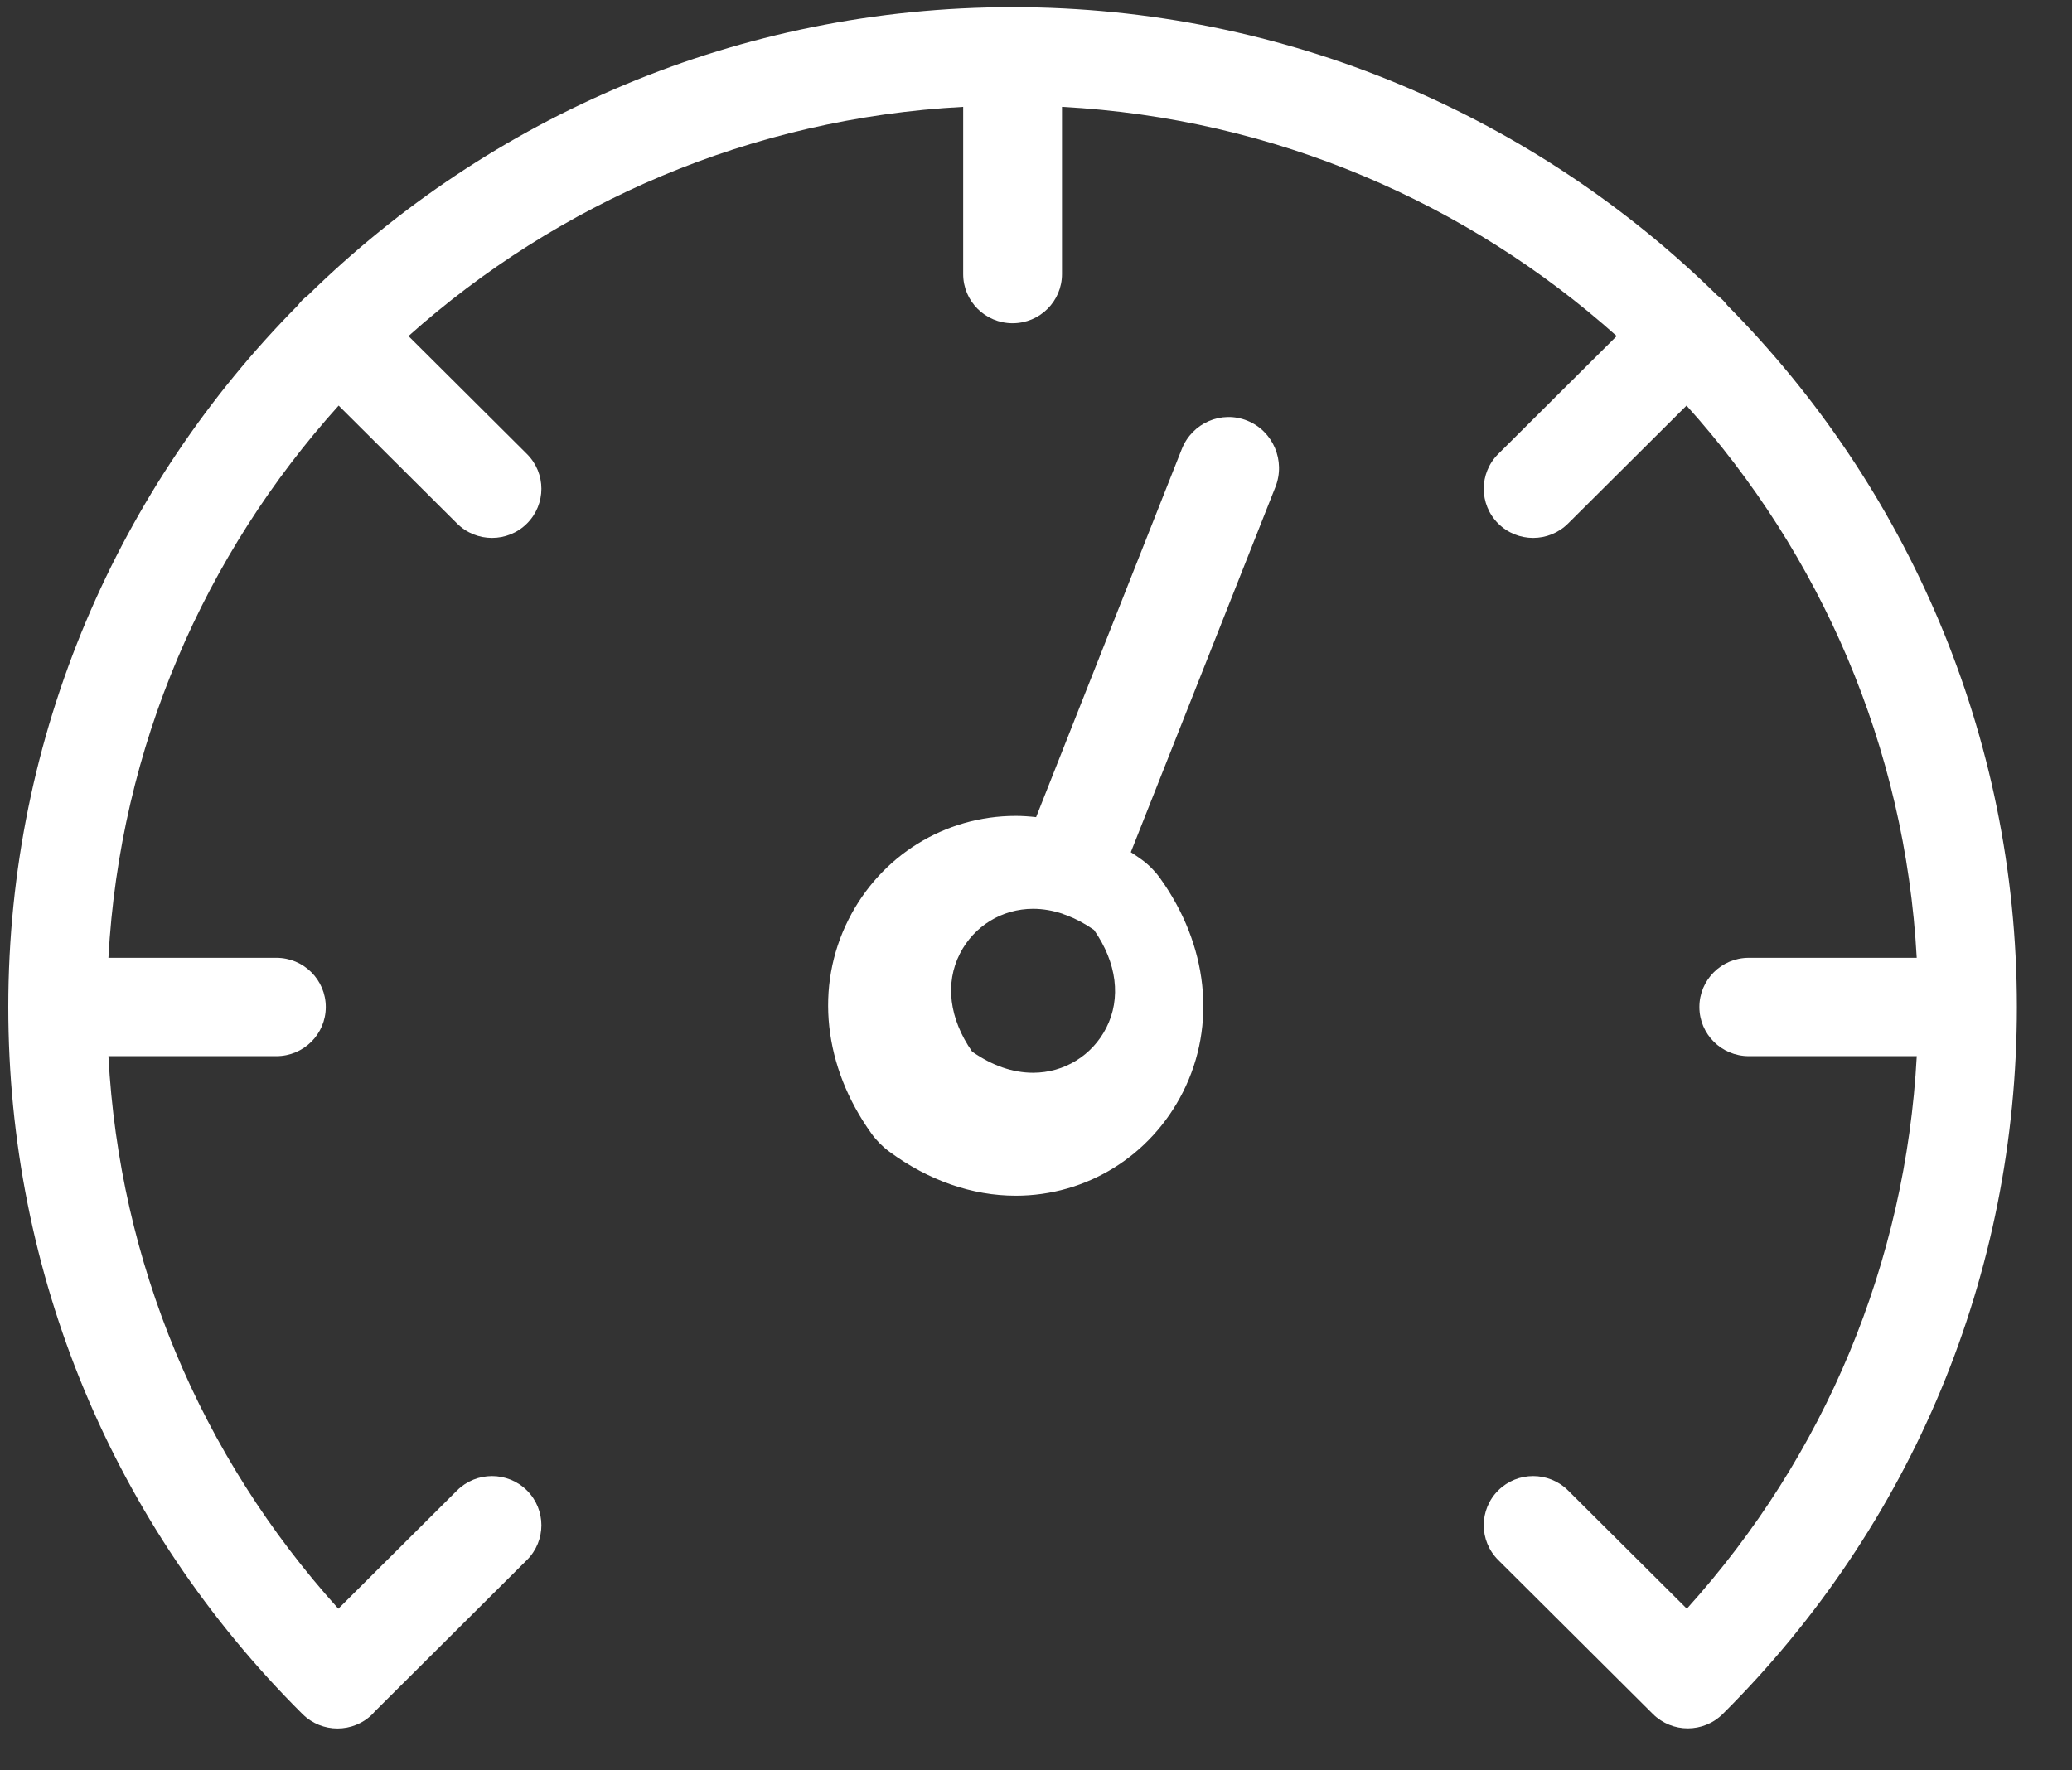
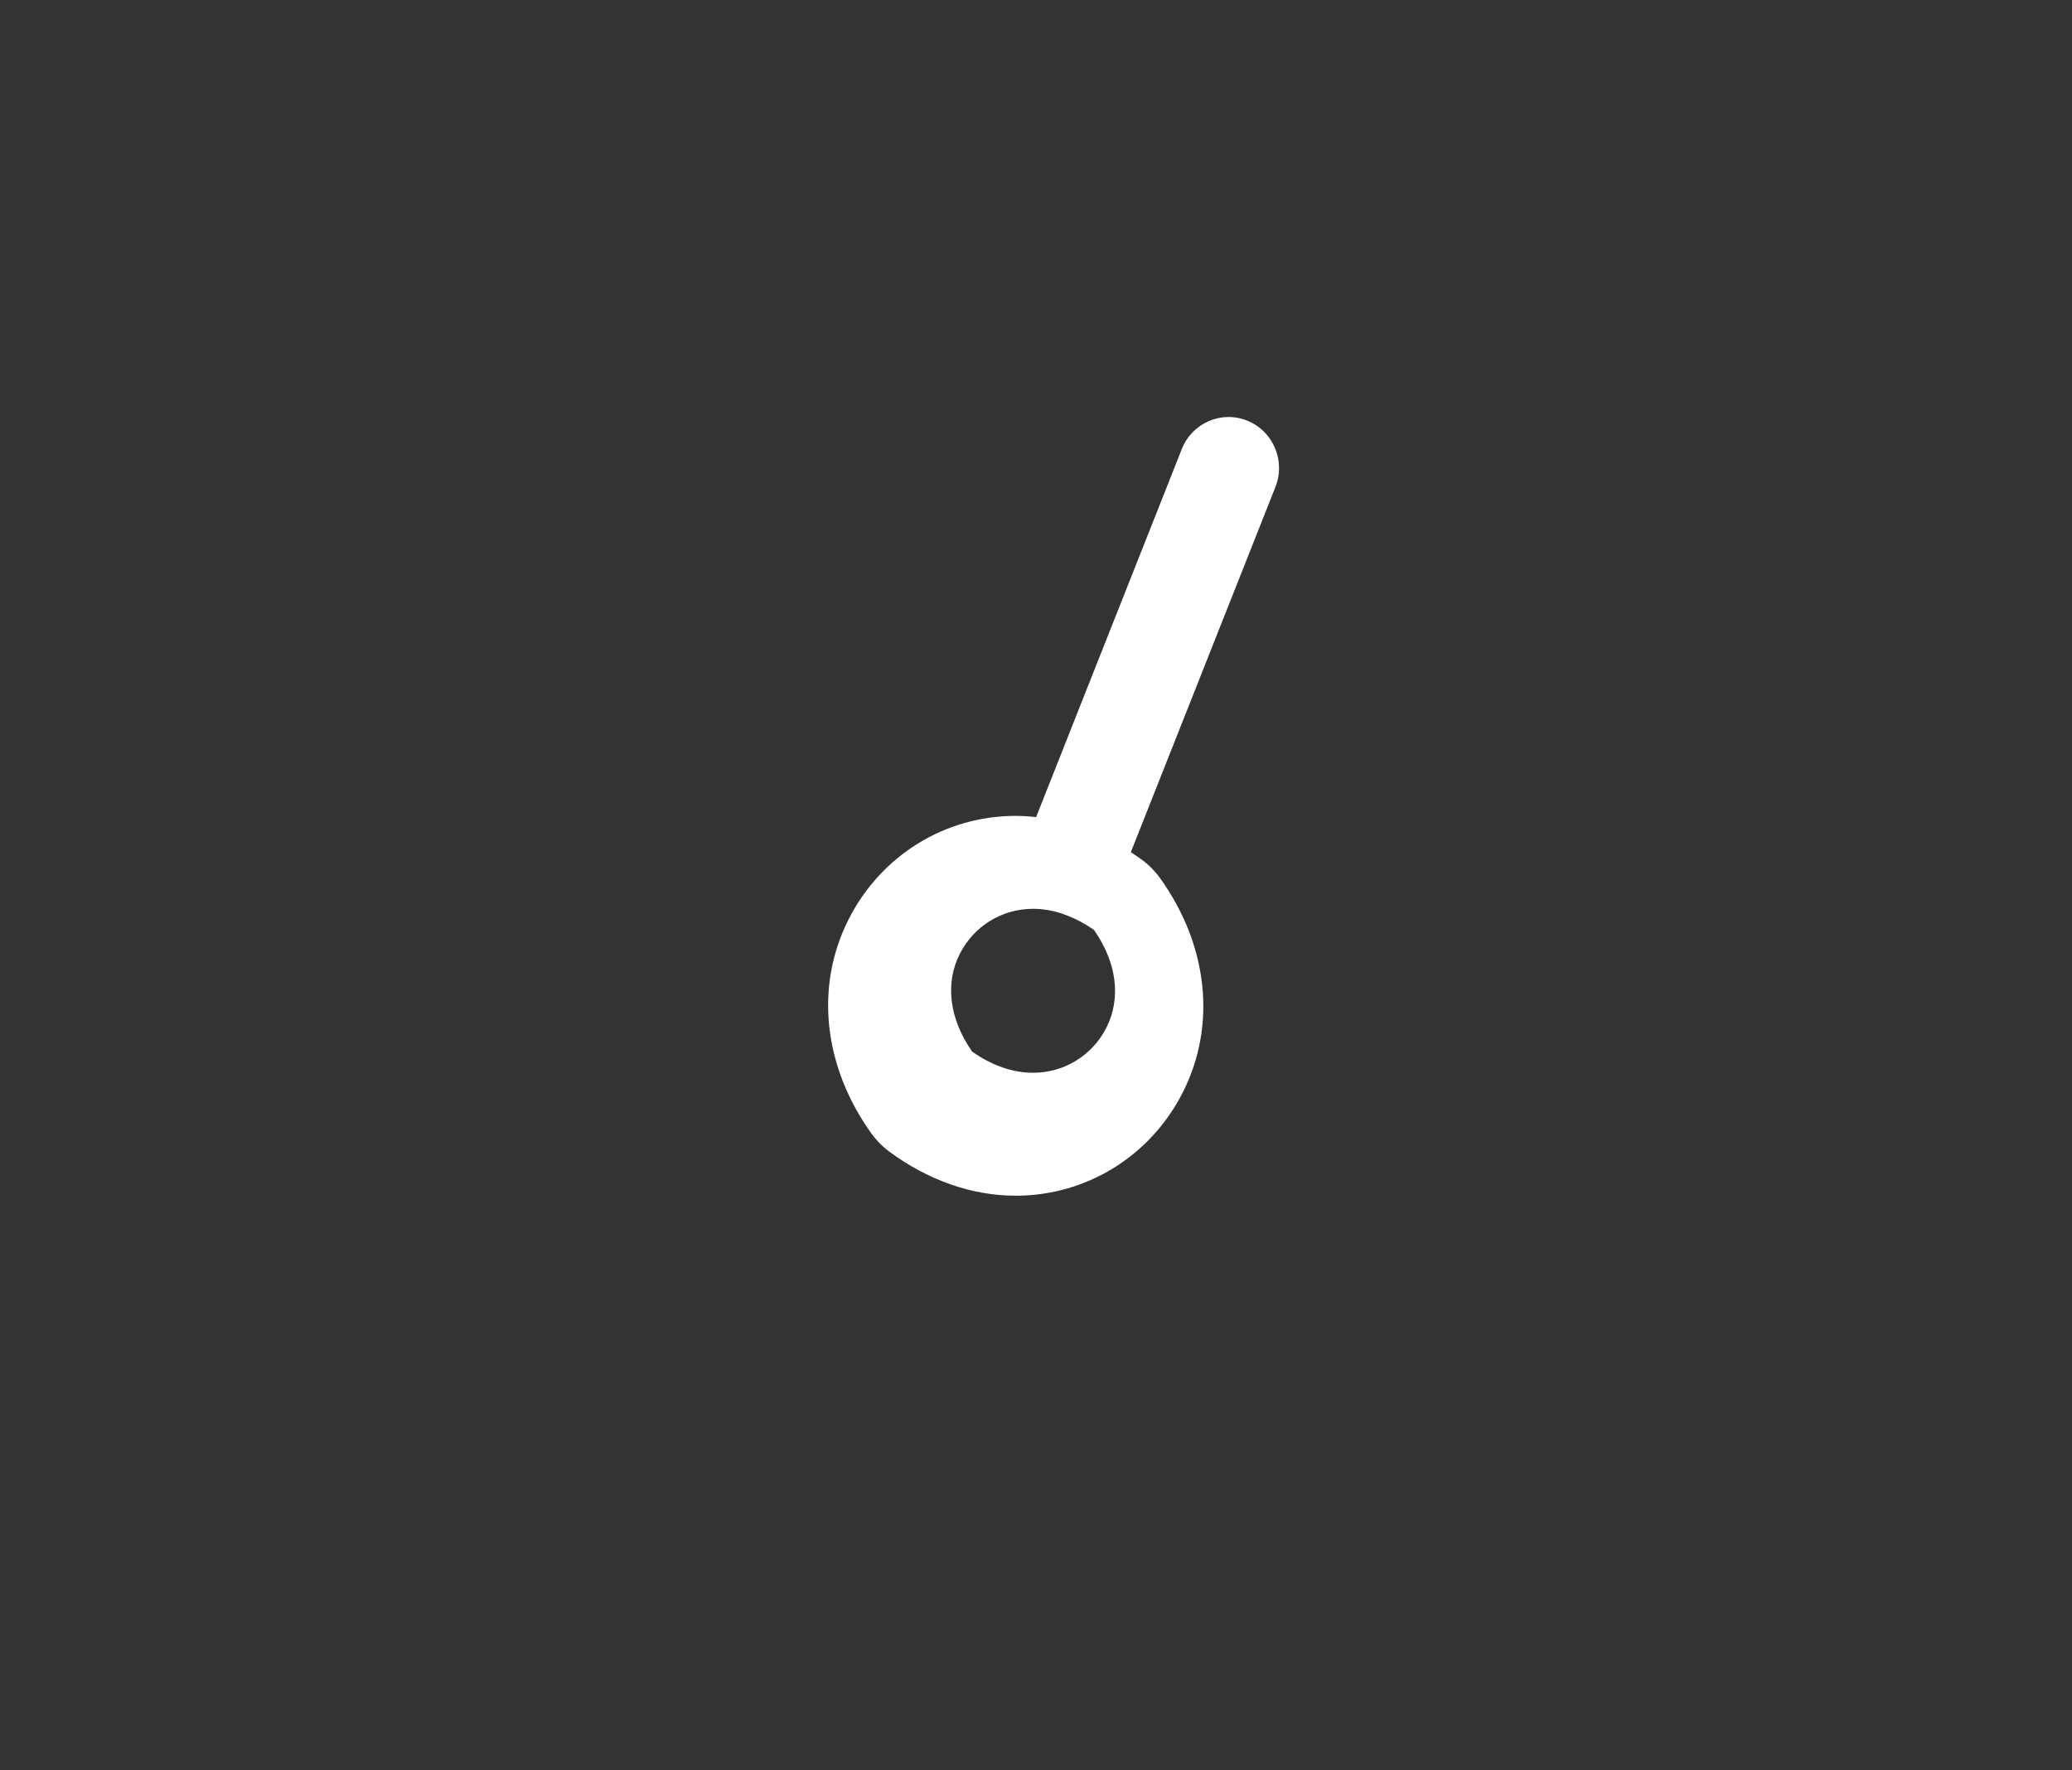
<svg xmlns="http://www.w3.org/2000/svg" width="55px" height="47px" viewBox="0 0 55 47" version="1.1">
  <rect x="0" y="0" width="55" height="47" fill="#333333" stroke="none" />
  <title>ico_speed</title>
  <g id="pres" stroke="none" stroke-width="1" fill="none" fill-rule="evenodd">
    <g id="v2" transform="translate(-1055, -1761)" fill="#FFFFFF" fill-rule="nonzero">
      <g id="USPAR" transform="translate(-2, 1521)">
        <g id="Group-10" transform="translate(167, 232)">
          <g id="Group-5" transform="translate(111.47, -0)">
            <g id="ico_speed" transform="translate(778.75, 8.19)">
-               <path d="M53.317,26.545 C53.317,19.293 50.38,12.712 45.63,7.916 C45.593,7.867 45.554,7.819 45.509,7.775 C45.464,7.73 45.416,7.691 45.366,7.654 C40.55,2.924 33.941,0 26.658,0 C19.376,0 12.767,2.924 7.95,7.654 C7.901,7.691 7.853,7.73 7.808,7.775 C7.763,7.819 7.724,7.867 7.687,7.916 C2.937,12.712 0,19.293 0,26.545 C0,33.634 2.772,40.299 7.806,45.313 C7.807,45.313 7.808,45.314 7.808,45.315 C7.809,45.315 7.809,45.316 7.81,45.316 C7.81,45.317 7.811,45.317 7.812,45.318 C8.068,45.573 8.403,45.7 8.739,45.7 C9.074,45.7 9.41,45.573 9.666,45.318 C9.688,45.296 9.707,45.273 9.727,45.25 L13.767,41.227 C14.279,40.717 14.279,39.89 13.767,39.38 C13.255,38.871 12.425,38.871 11.913,39.38 L8.761,42.52 C5.084,38.446 2.951,33.319 2.658,27.85 L7.117,27.85 C7.841,27.85 8.428,27.266 8.428,26.545 C8.428,25.824 7.841,25.239 7.117,25.239 L2.658,25.239 C2.963,19.622 5.222,14.514 8.769,10.578 L11.913,13.709 C12.169,13.964 12.505,14.091 12.84,14.091 C13.176,14.091 13.512,13.964 13.767,13.709 C14.279,13.199 14.279,12.372 13.767,11.863 L10.623,8.732 C14.576,5.2 19.706,2.95 25.347,2.647 L25.347,7.087 C25.347,7.808 25.934,8.392 26.658,8.392 C27.383,8.392 27.97,7.808 27.97,7.087 L27.97,2.647 C33.611,2.95 38.741,5.2 42.694,8.732 L39.549,11.863 C39.037,12.373 39.037,13.199 39.549,13.709 C39.805,13.964 40.141,14.091 40.476,14.091 C40.812,14.091 41.147,13.964 41.403,13.709 L44.548,10.578 C48.094,14.514 50.354,19.622 50.658,25.239 L46.2,25.239 C45.476,25.239 44.889,25.824 44.889,26.545 C44.889,27.266 45.476,27.85 46.2,27.85 L50.659,27.85 C50.365,33.319 48.233,38.446 44.556,42.52 L41.403,39.38 C40.891,38.871 40.061,38.871 39.549,39.38 C39.037,39.89 39.037,40.717 39.549,41.227 L43.655,45.315 C43.911,45.569 44.246,45.697 44.582,45.697 C44.749,45.697 44.917,45.665 45.075,45.601 C45.233,45.538 45.381,45.442 45.509,45.315 C50.544,40.301 53.317,33.635 53.317,26.545 Z" id="Path" />
              <path d="M32.89,10.979 C32.204,10.7 31.425,11.038 31.15,11.732 L27.283,21.504 C27.102,21.484 26.922,21.471 26.742,21.471 C24.858,21.471 23.156,22.527 22.301,24.227 C21.406,26.004 21.636,28.127 22.913,29.906 C23.044,30.088 23.208,30.254 23.389,30.387 C24.427,31.151 25.586,31.555 26.742,31.555 C28.625,31.555 30.327,30.499 31.183,28.799 C32.077,27.022 31.848,24.899 30.571,23.121 C30.44,22.939 30.276,22.772 30.094,22.638 C29.997,22.566 29.897,22.501 29.797,22.435 L33.635,12.74 C33.91,12.045 33.576,11.257 32.89,10.979 Z M29.145,27.1 C28.771,27.834 28.026,28.291 27.203,28.291 C26.662,28.291 26.118,28.102 25.585,27.73 C24.978,26.859 24.859,25.915 25.26,25.129 C25.634,24.394 26.379,23.938 27.203,23.938 C27.465,23.938 27.729,23.984 27.992,24.072 C28,24.076 28.008,24.08 28.017,24.084 C28.045,24.095 28.072,24.104 28.1,24.113 C28.341,24.205 28.581,24.332 28.82,24.499 C29.427,25.37 29.546,26.314 29.145,27.1 Z" id="Shape" />
            </g>
          </g>
        </g>
      </g>
    </g>
  </g>
</svg>